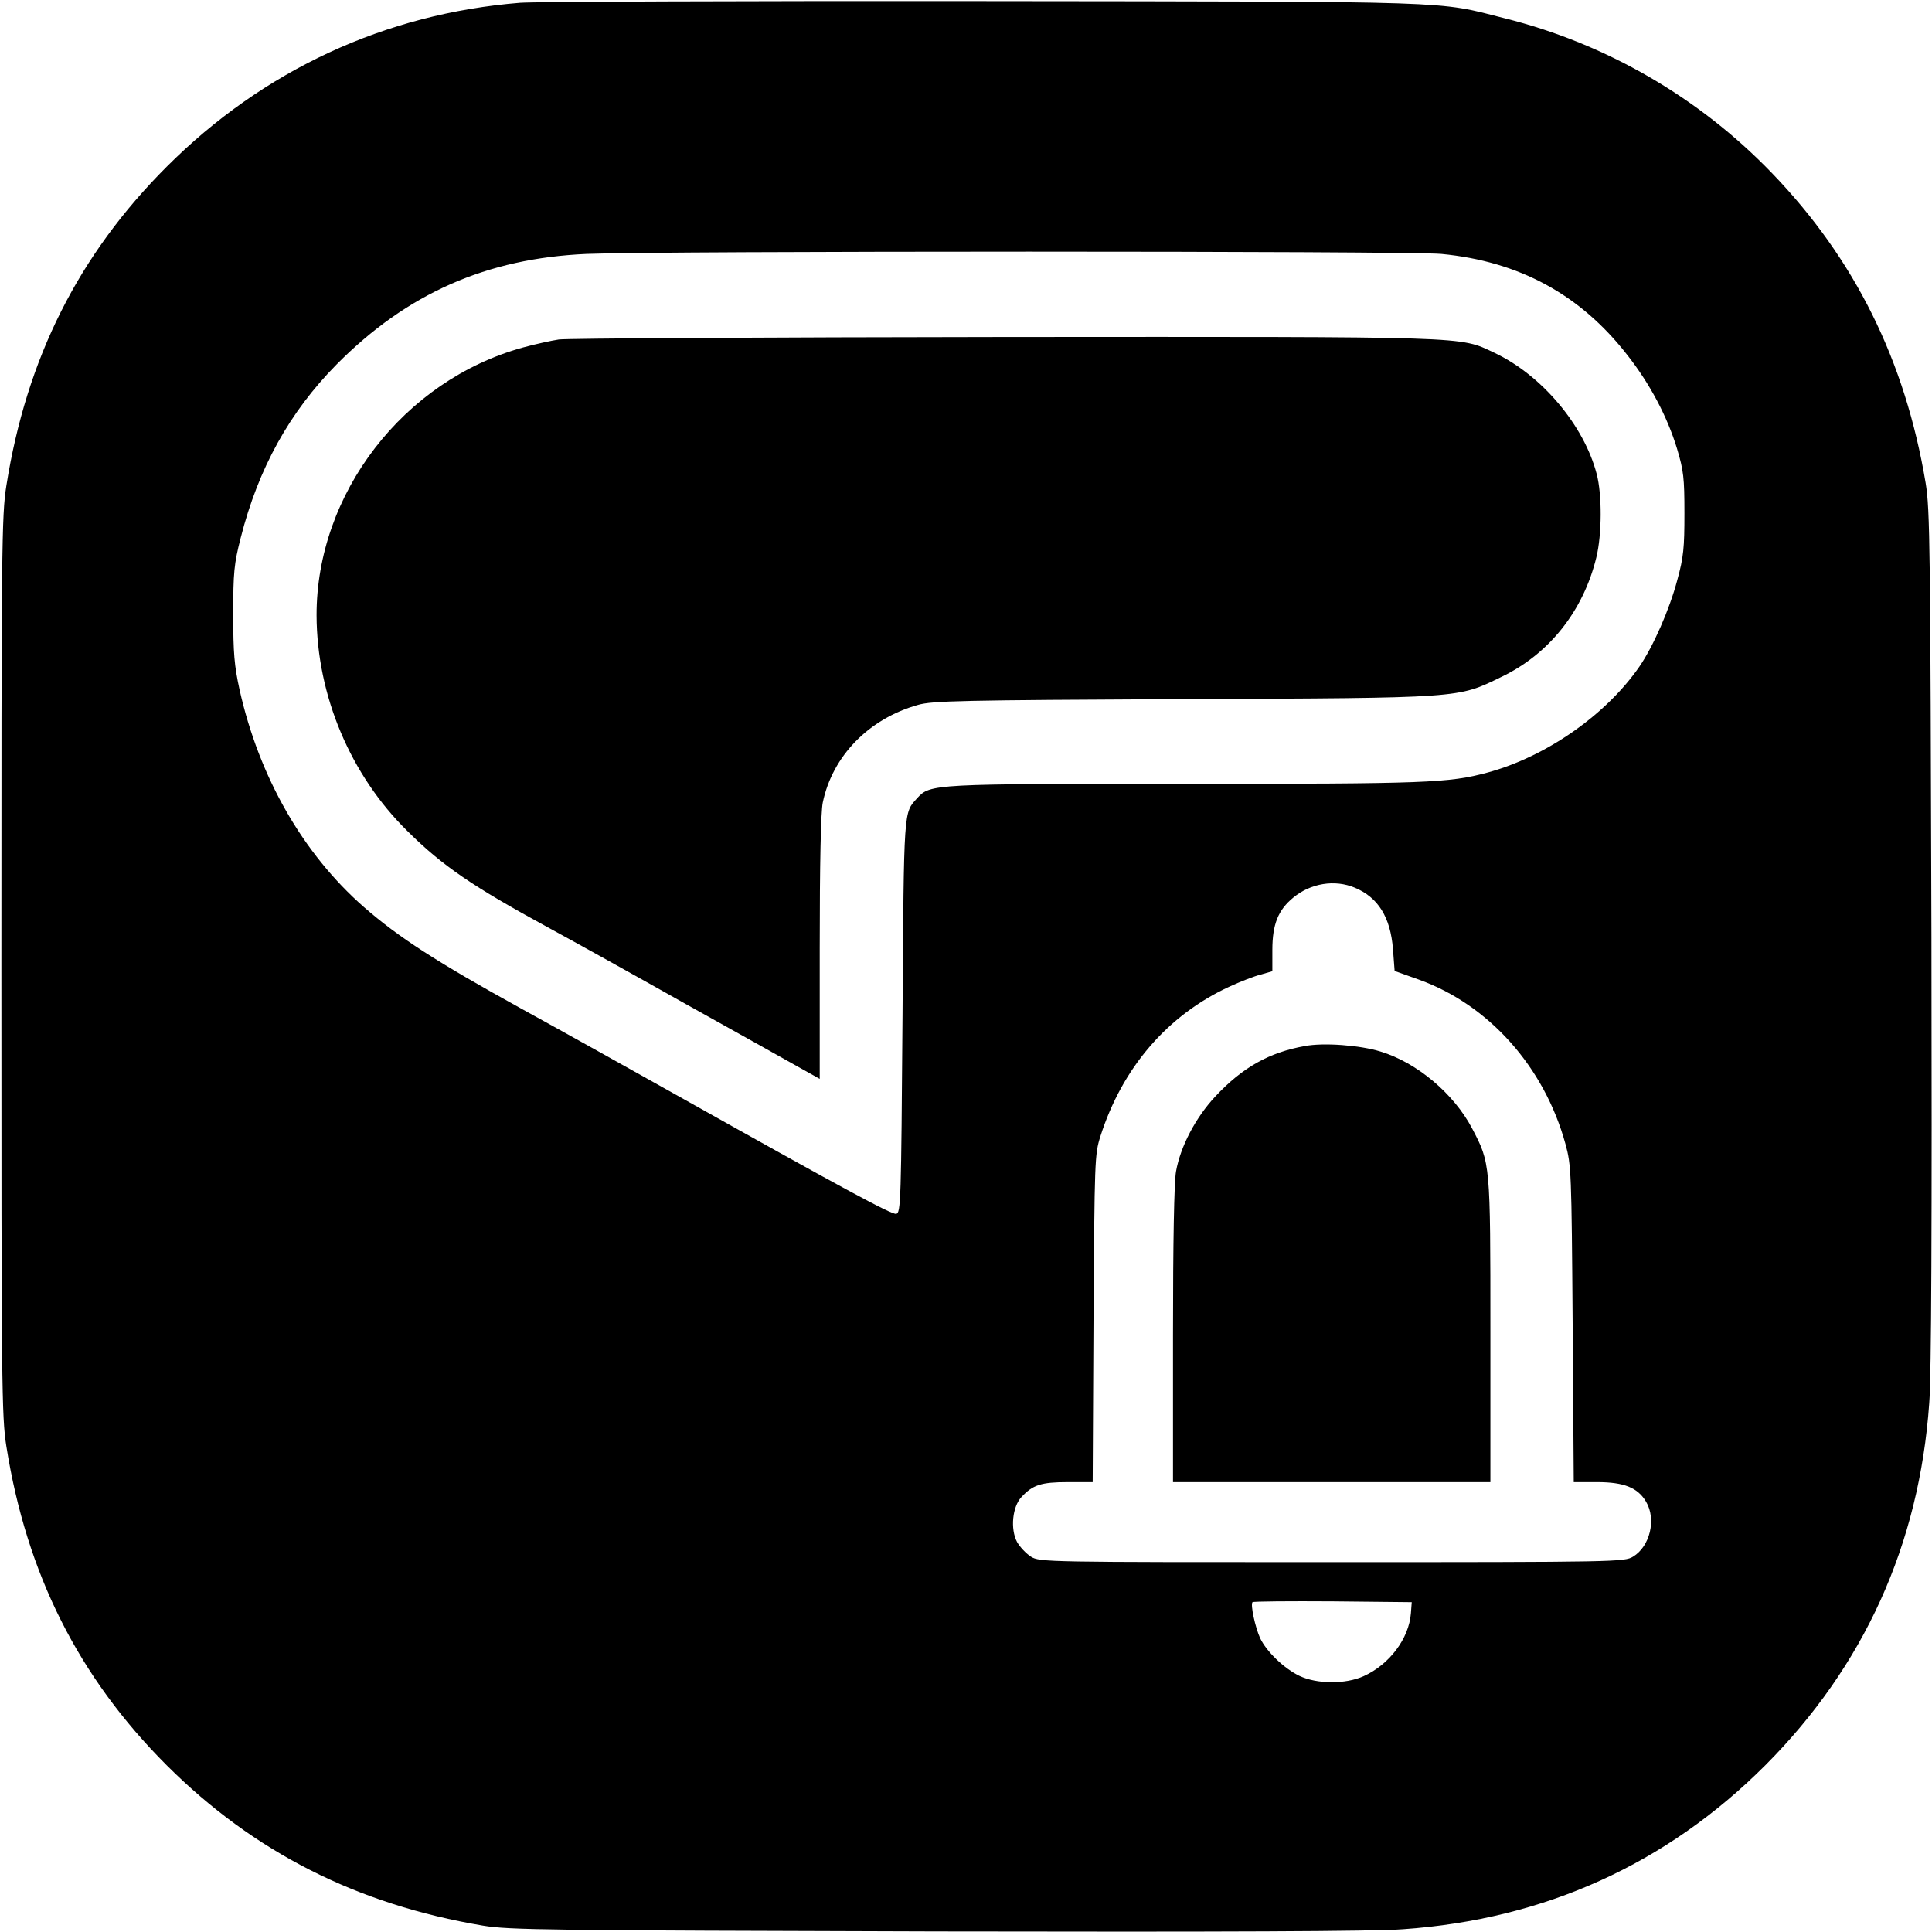
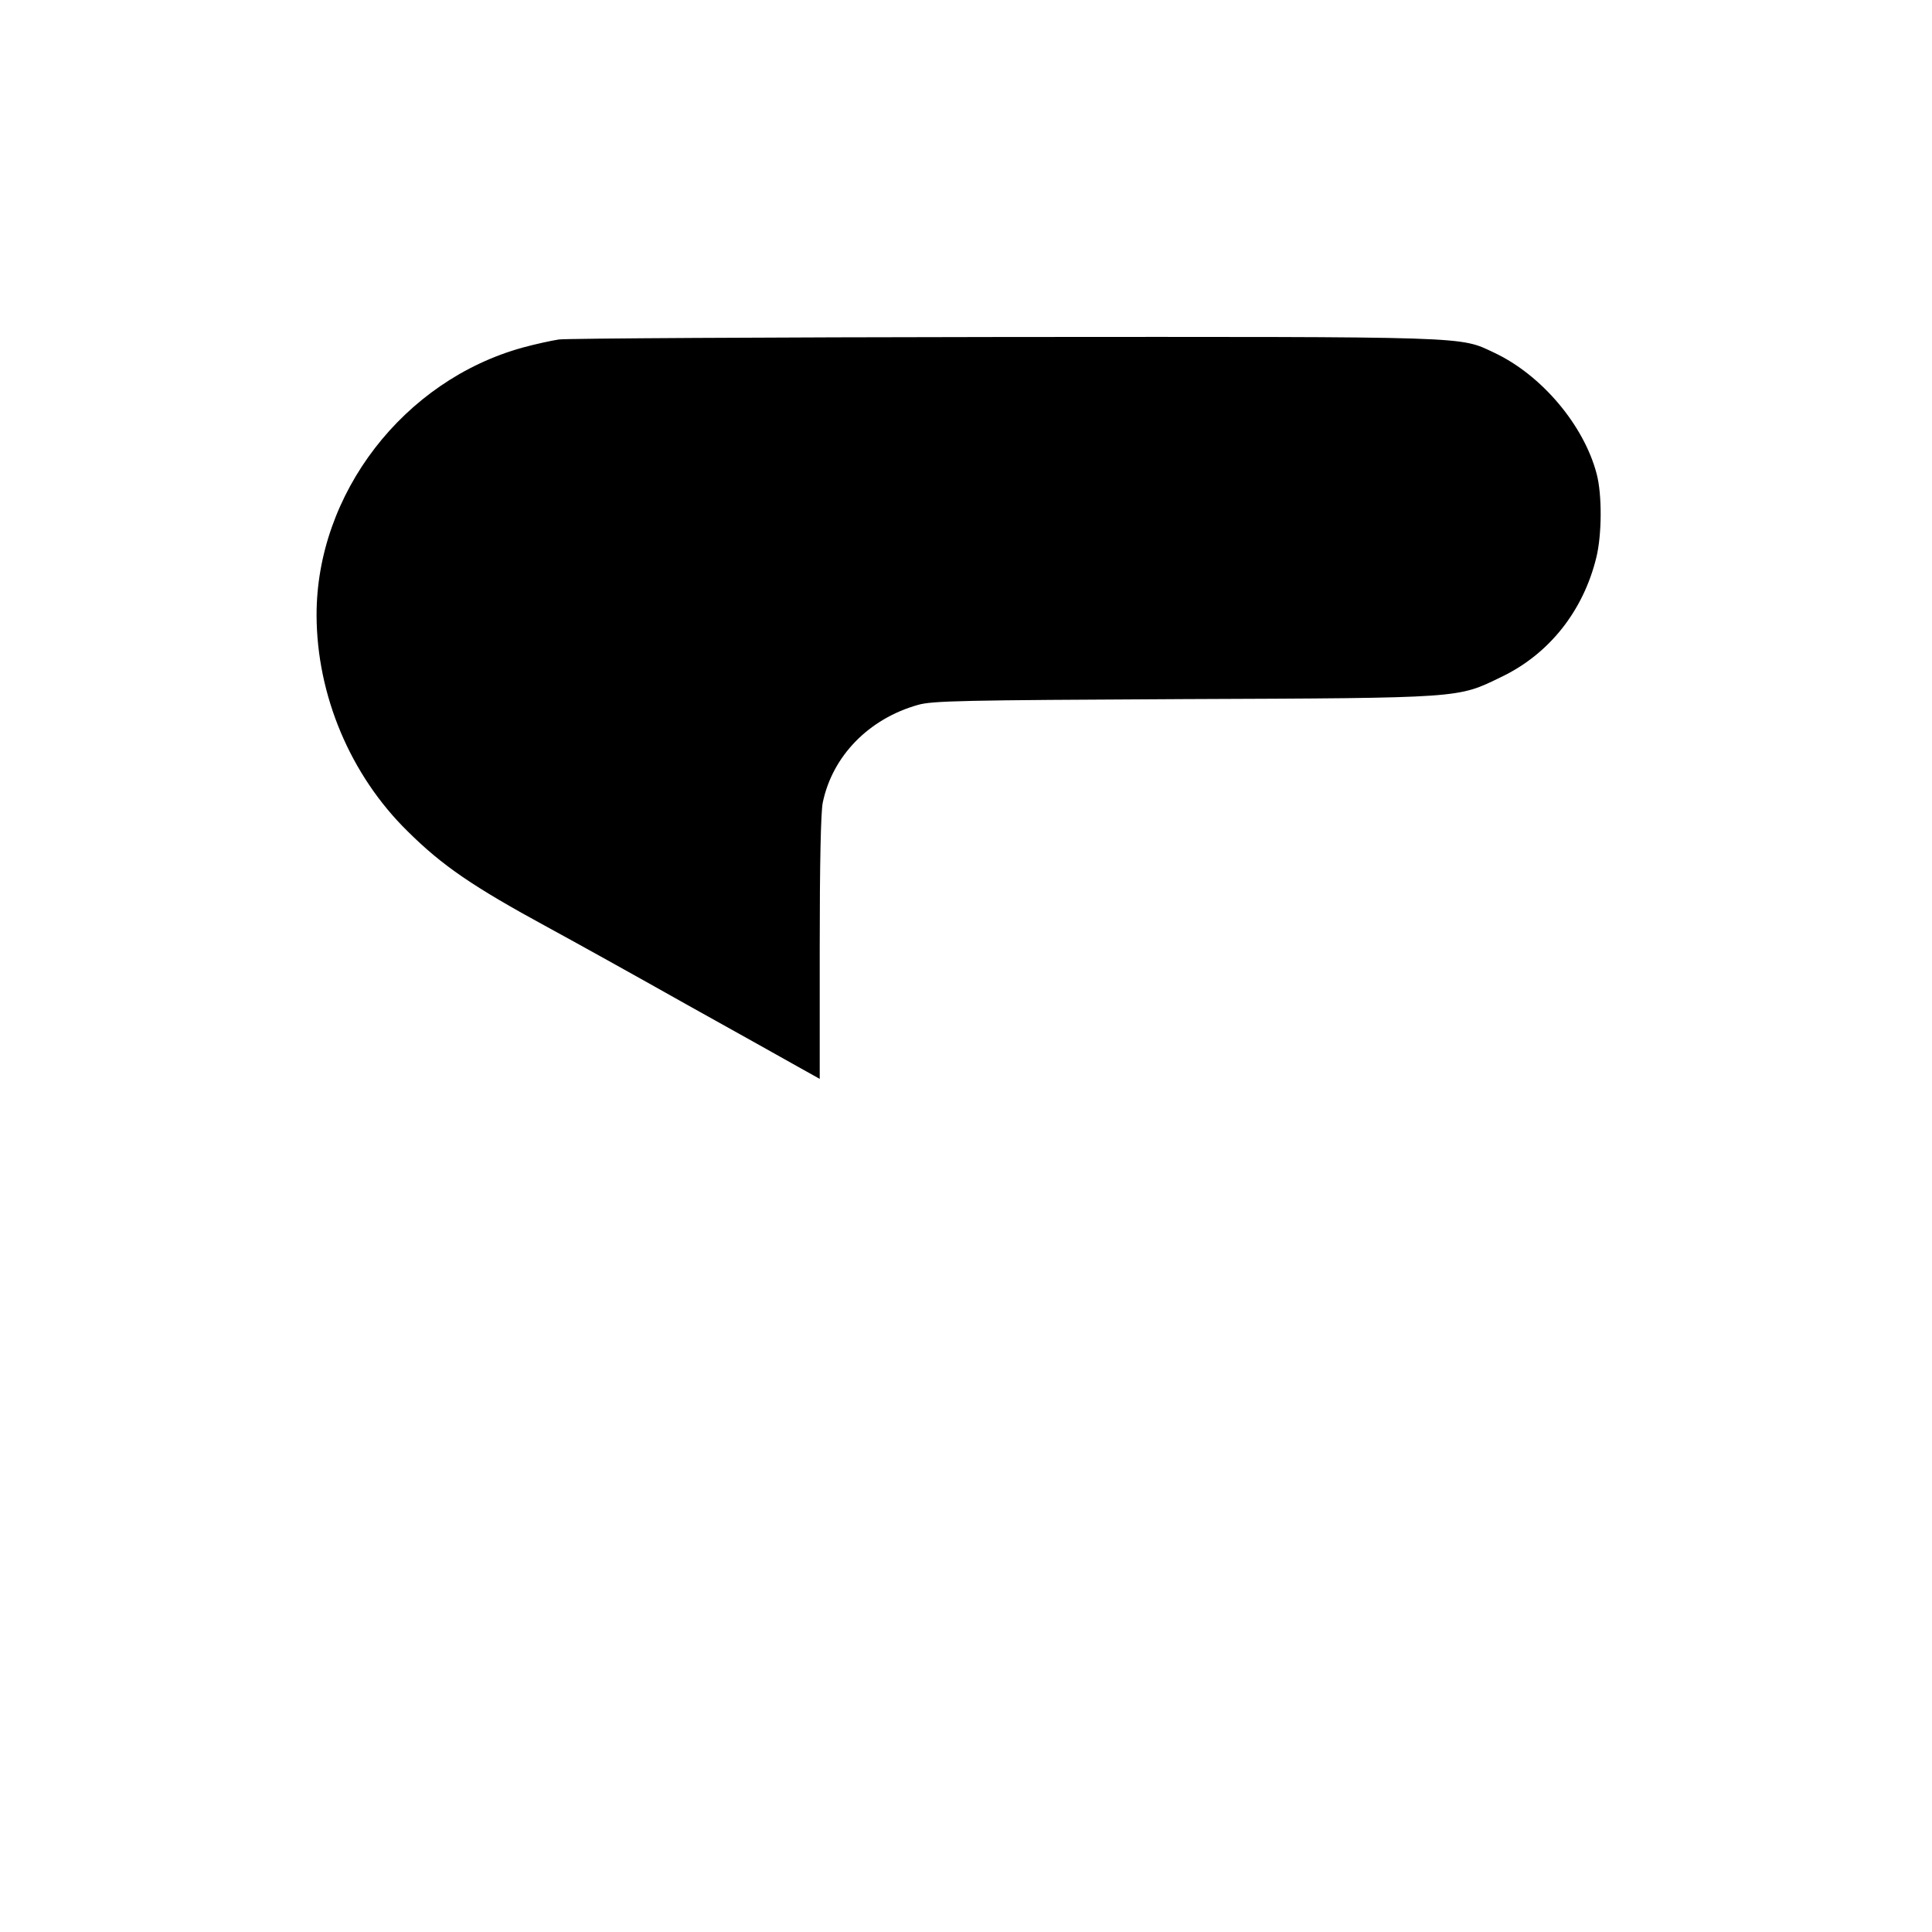
<svg xmlns="http://www.w3.org/2000/svg" version="1.0" width="700pt" height="700pt" viewBox="0 0 700 700" preserveAspectRatio="xMidYMid meet">
  <g transform="translate(0,700) scale(0.1,-0.1)" fill="#000000" stroke="none">
-     <path d="M1885 6990 c-489 -39 -931 -244 -1281 -594 -320 -320 -508 -695 -581 -1156 -17 -107 -18 -221 -18 -1740 0 -1519 1 -1633 18 -1740 73 -461 261 -836 581 -1156 316 -315 689 -504 1146 -581 96 -16 236 -17 1645 -21 1031 -2 1589 0 1689 8 513 36 954 236 1312 594 357 358 558 799 594 1312 8 100 10 658 8 1689 -4 1409 -5 1549 -21 1645 -74 443 -257 812 -557 1123 -263 273 -600 469 -969 561 -248 63 -153 60 -1886 62 -869 1 -1625 -2 -1680 -6z m3337 -910 c282 -27 503 -147 673 -365 83 -105 146 -225 181 -340 24 -80 27 -106 27 -235 0 -124 -3 -159 -26 -242 -28 -106 -87 -240 -137 -313 -121 -175 -337 -326 -550 -384 -141 -38 -220 -41 -1095 -41 -919 0 -924 0 -972 -52 -49 -55 -48 -28 -53 -788 -5 -673 -6 -715 -23 -718 -17 -3 -200 96 -797 431 -157 88 -411 230 -564 314 -306 169 -442 257 -568 367 -220 193 -379 470 -450 787 -19 87 -23 132 -23 274 0 151 3 182 27 276 64 252 177 456 348 629 255 257 543 384 905 400 266 11 2977 11 3097 0z m-314 -2296 c85 -35 130 -107 139 -223 l6 -79 87 -31 c254 -91 455 -316 532 -596 21 -77 22 -100 26 -652 l4 -573 85 0 c97 0 147 -20 177 -71 38 -64 14 -162 -47 -199 -31 -19 -58 -20 -1091 -20 -1037 0 -1059 0 -1091 20 -17 11 -40 35 -50 53 -25 47 -17 128 16 163 41 44 71 54 168 54 l90 0 3 593 c4 573 4 594 25 660 79 248 243 439 467 542 39 18 90 38 114 44 l42 12 0 77 c0 93 21 145 76 190 63 52 150 66 222 36z m204 -2629 c-7 -92 -78 -186 -171 -228 -66 -30 -170 -29 -233 1 -56 27 -119 88 -142 136 -18 39 -36 122 -28 131 3 3 134 4 291 3 l286 -3 -3 -40z" />
    <path d="M2025 5770 c-27 -4 -86 -17 -130 -29 -433 -119 -749 -530 -748 -971 1 -290 123 -579 330 -782 126 -125 236 -200 508 -348 94 -51 319 -176 500 -278 182 -101 365 -204 408 -228 l77 -43 0 474 c0 307 4 493 11 527 35 169 167 304 345 354 52 15 159 17 959 21 1020 4 995 3 1154 80 174 83 298 240 345 434 20 82 21 227 1 302 -46 176 -199 358 -371 439 -128 60 -67 58 -1777 57 -859 -1 -1584 -5 -1612 -9z" />
-     <path d="M4728 3210 c-130 -23 -227 -78 -325 -183 -71 -76 -126 -181 -142 -271 -7 -38 -11 -256 -11 -593 l0 -533 575 0 575 0 0 548 c0 608 0 607 -66 733 -66 126 -200 239 -332 279 -74 23 -206 33 -274 20z" />
  </g>
</svg>